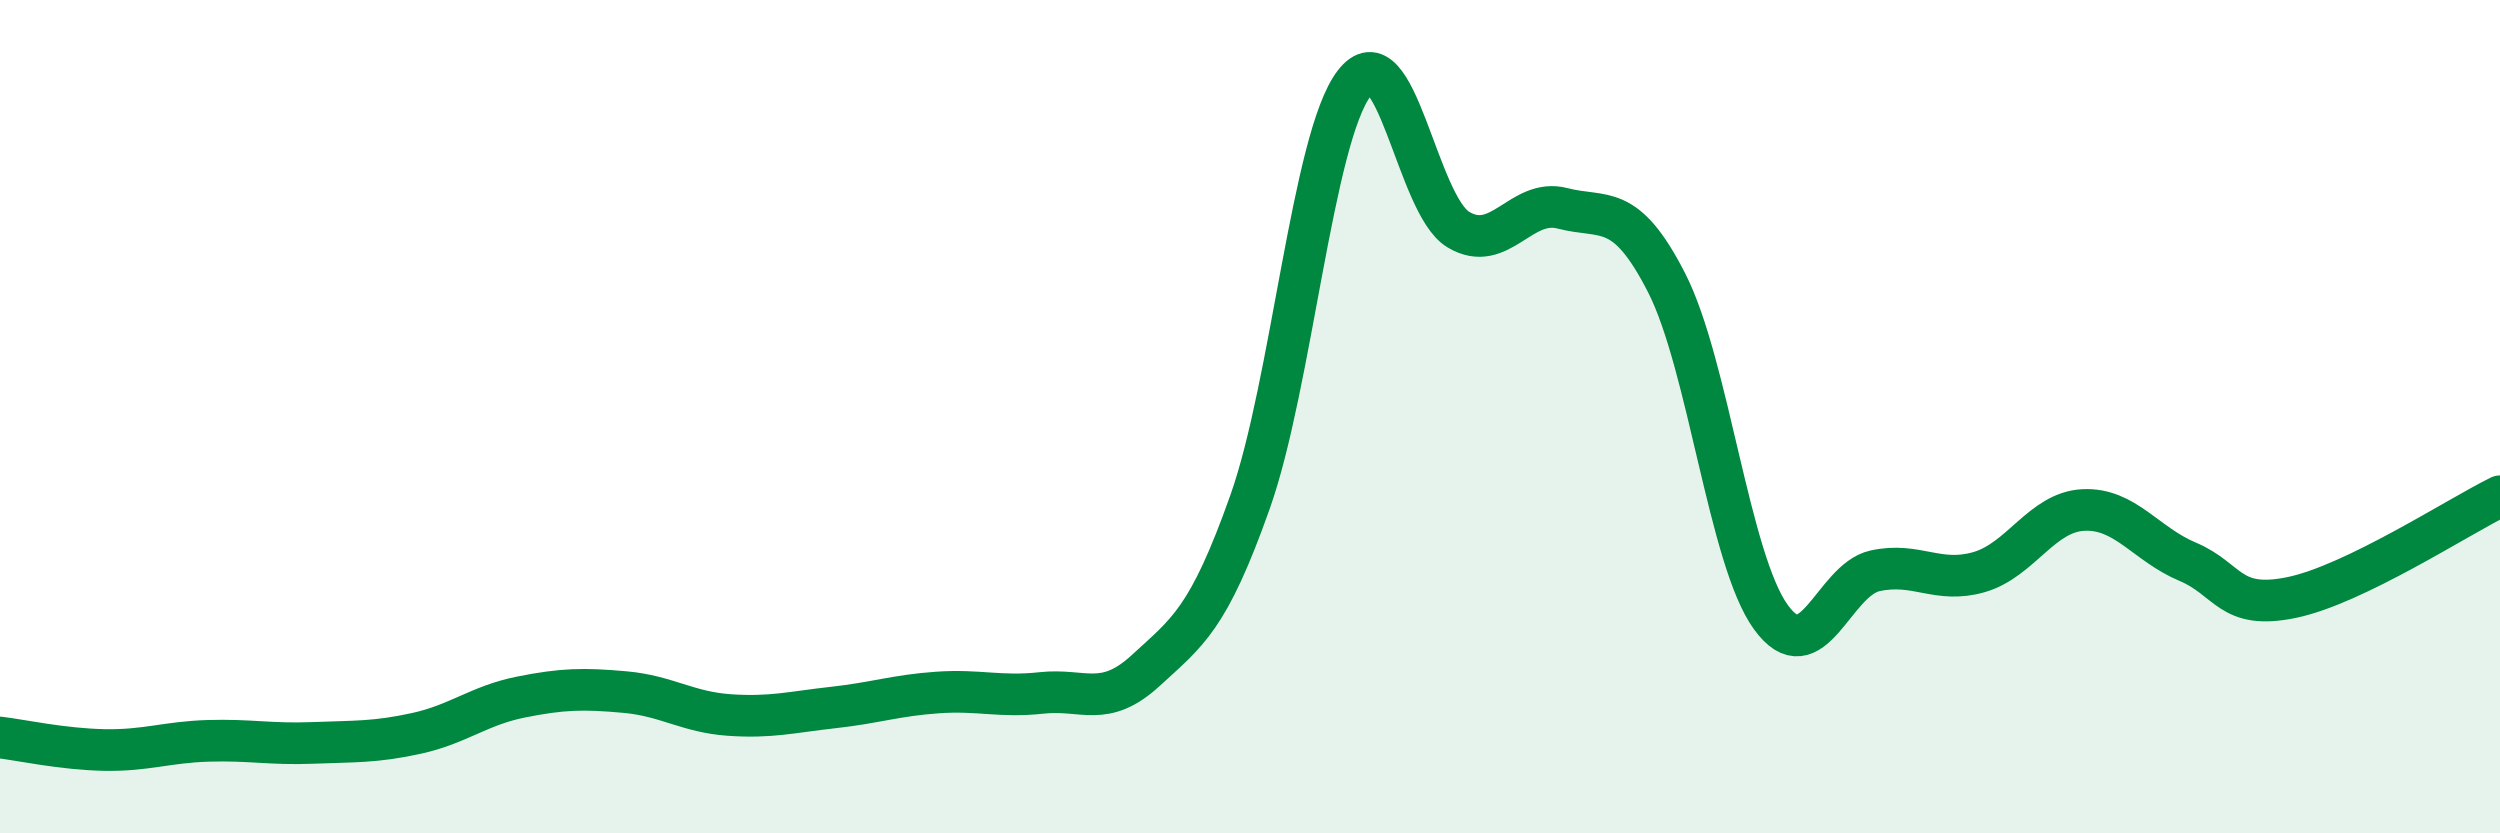
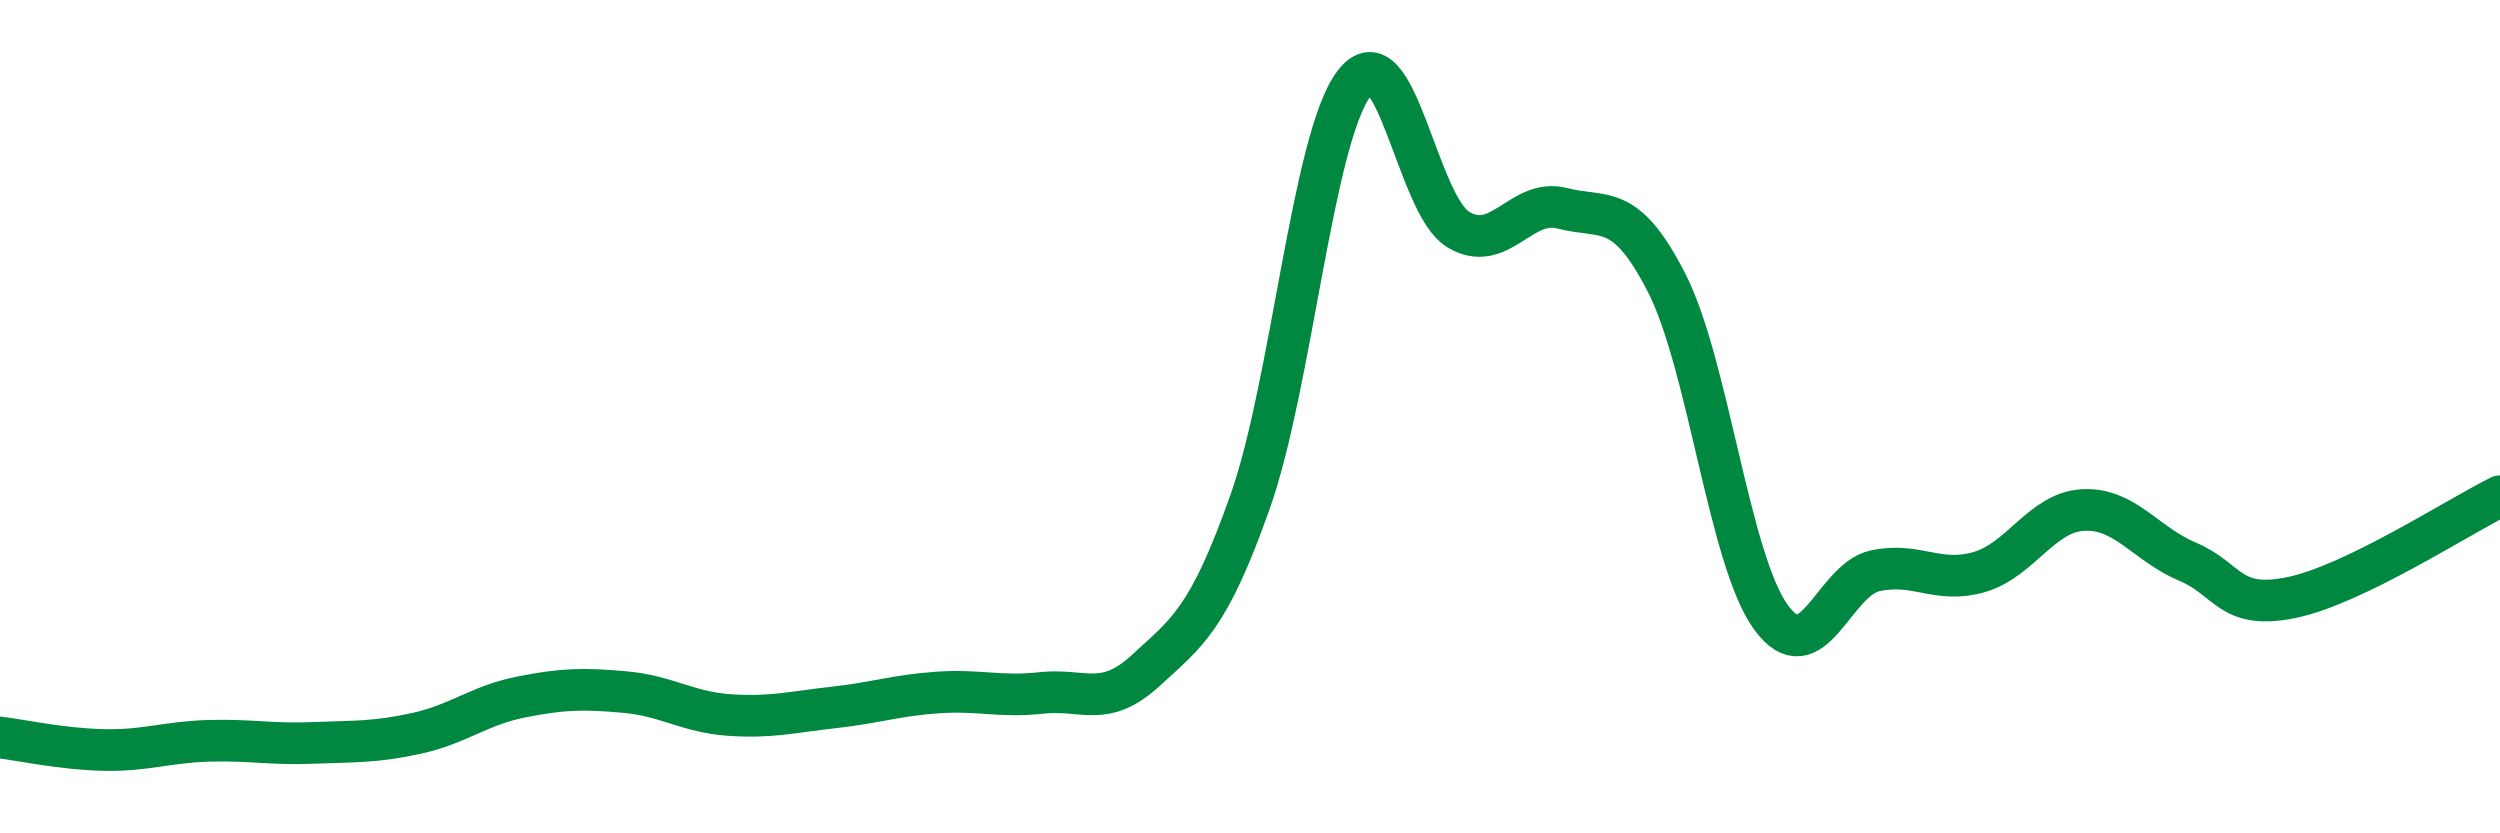
<svg xmlns="http://www.w3.org/2000/svg" width="60" height="20" viewBox="0 0 60 20">
-   <path d="M 0,17.7 C 0.5,17.76 1.5,17.98 2.5,18 C 3.5,18.02 4,17.81 5,17.78 C 6,17.75 6.5,17.87 7.5,17.83 C 8.5,17.79 9,17.82 10,17.6 C 11,17.38 11.5,16.93 12.5,16.73 C 13.5,16.53 14,16.52 15,16.61 C 16,16.7 16.5,17.09 17.5,17.16 C 18.5,17.23 19,17.09 20,16.98 C 21,16.87 21.5,16.69 22.5,16.62 C 23.5,16.55 24,16.74 25,16.63 C 26,16.52 26.5,17.01 27.5,16.09 C 28.5,15.17 29,14.87 30,12.05 C 31,9.23 31.5,3.31 32.5,2 C 33.5,0.69 34,4.91 35,5.51 C 36,6.11 36.5,4.74 37.5,5 C 38.5,5.26 39,4.83 40,6.79 C 41,8.75 41.5,13.43 42.5,14.81 C 43.5,16.19 44,13.92 45,13.7 C 46,13.48 46.5,14.02 47.5,13.73 C 48.5,13.44 49,12.29 50,12.24 C 51,12.19 51.5,13.06 52.5,13.48 C 53.5,13.9 53.5,14.65 55,14.34 C 56.5,14.03 59,12.4 60,11.91L60 20L0 20Z" fill="#008740" opacity="0.1" stroke-linecap="round" stroke-linejoin="round" />
  <path d="M 0,17.7 C 0.5,17.76 1.5,17.98 2.5,18 C 3.5,18.02 4,17.81 5,17.78 C 6,17.75 6.5,17.87 7.5,17.83 C 8.5,17.79 9,17.82 10,17.6 C 11,17.38 11.5,16.93 12.5,16.73 C 13.5,16.53 14,16.52 15,16.61 C 16,16.7 16.5,17.09 17.5,17.16 C 18.5,17.23 19,17.09 20,16.98 C 21,16.87 21.5,16.69 22.5,16.62 C 23.5,16.55 24,16.74 25,16.63 C 26,16.52 26.5,17.01 27.5,16.09 C 28.5,15.17 29,14.87 30,12.05 C 31,9.23 31.5,3.31 32.5,2 C 33.5,0.69 34,4.91 35,5.51 C 36,6.11 36.5,4.74 37.5,5 C 38.5,5.26 39,4.83 40,6.79 C 41,8.75 41.5,13.43 42.5,14.81 C 43.5,16.19 44,13.92 45,13.7 C 46,13.48 46.5,14.02 47.5,13.73 C 48.5,13.44 49,12.29 50,12.24 C 51,12.19 51.5,13.06 52.5,13.48 C 53.5,13.9 53.5,14.65 55,14.34 C 56.5,14.03 59,12.4 60,11.91" stroke="#008740" stroke-width="1" fill="none" stroke-linecap="round" stroke-linejoin="round" />
</svg>